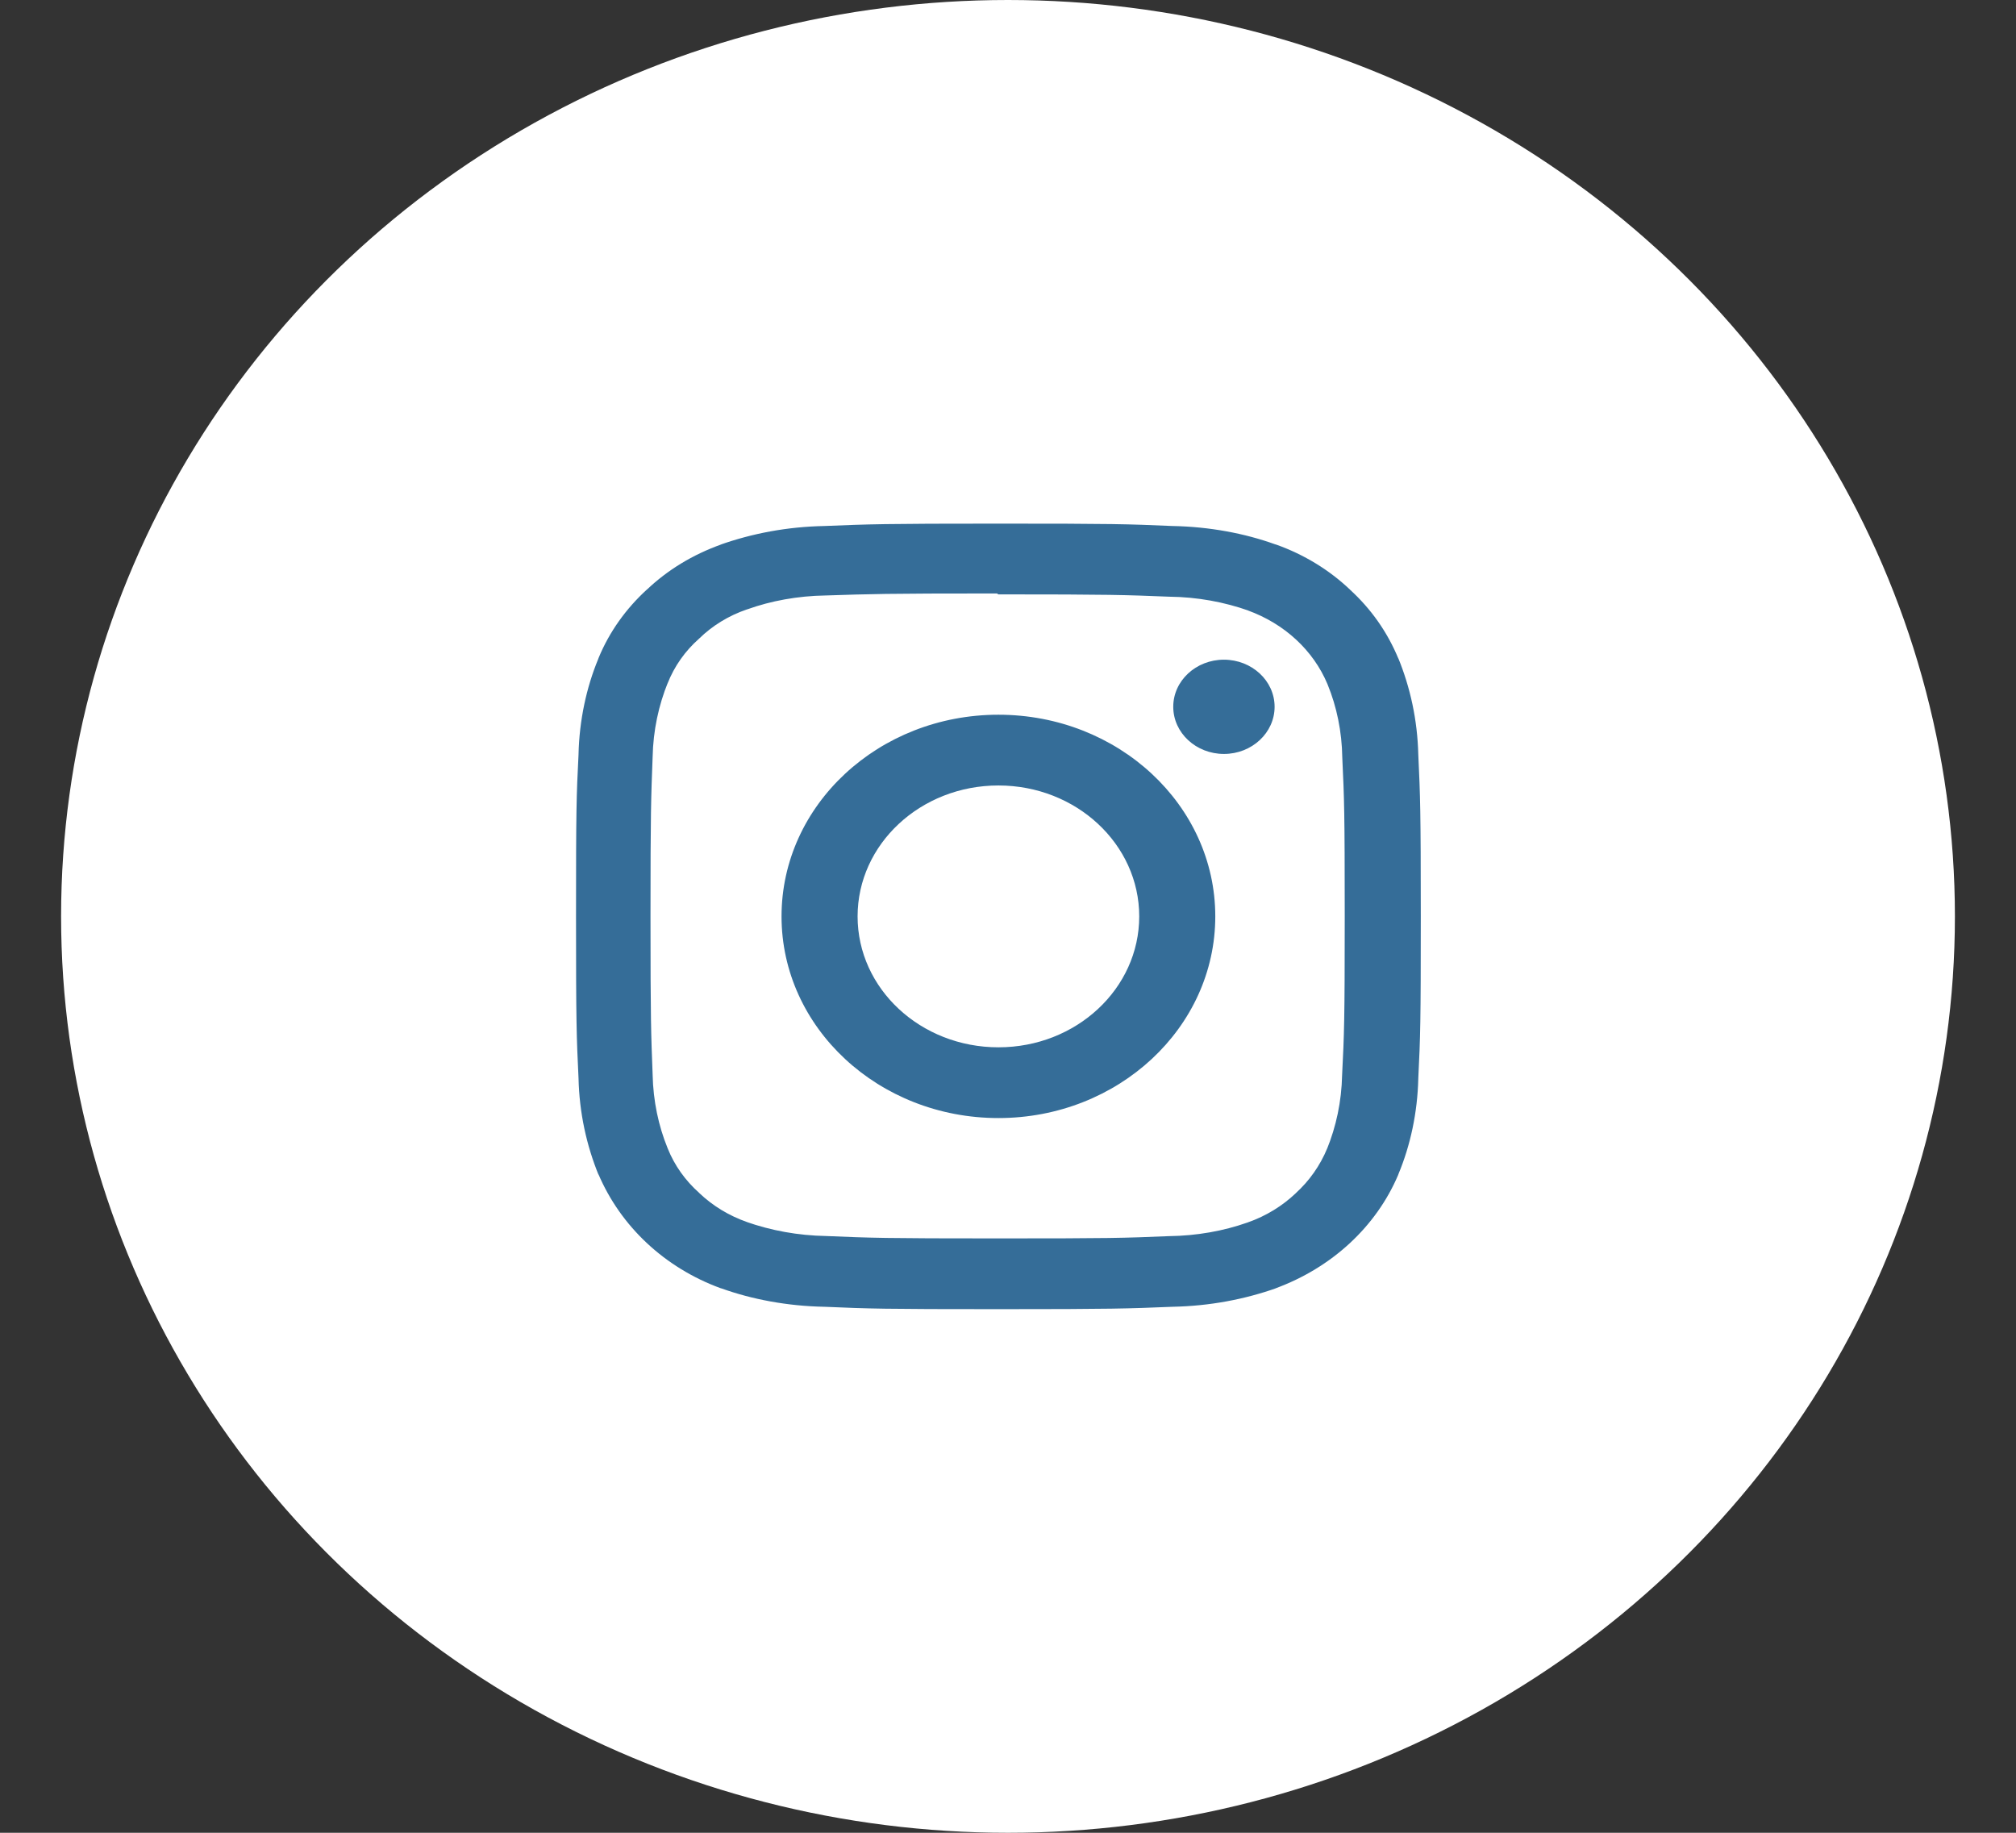
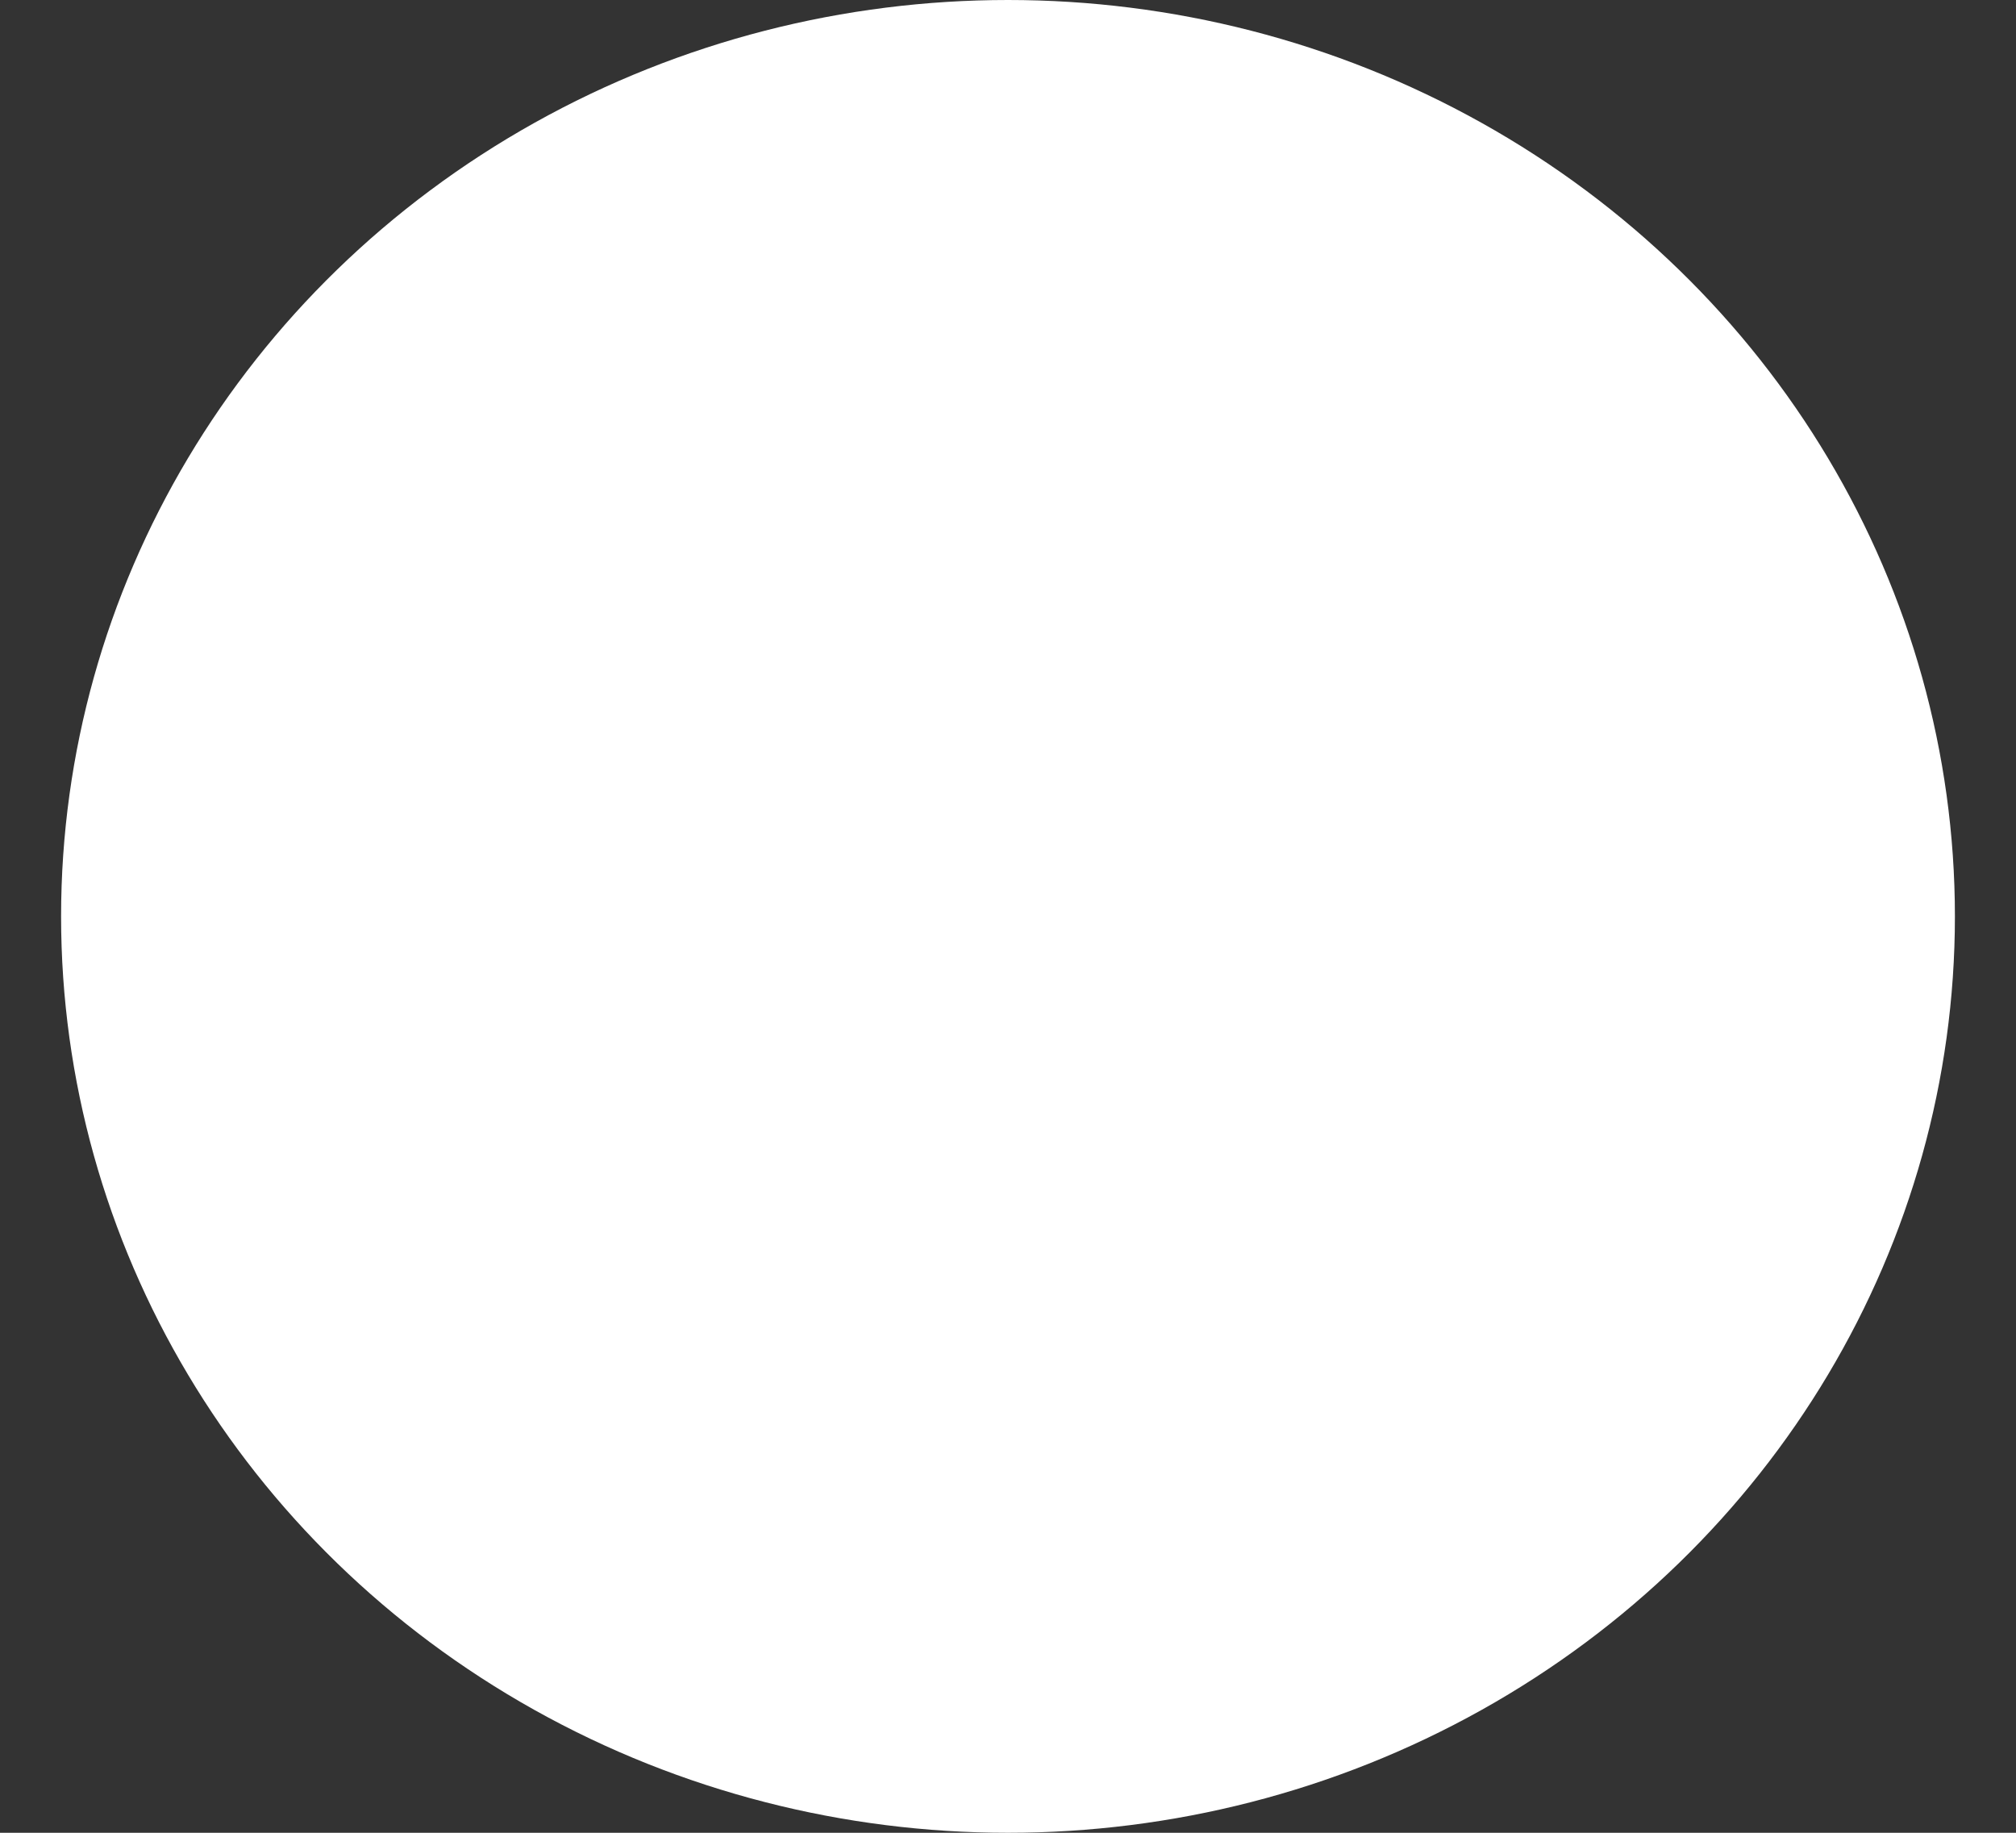
<svg xmlns="http://www.w3.org/2000/svg" width="33" height="30" viewBox="0 0 33 30" fill="none">
  <rect x="0" y="0" width="33" height="30" fill="#333333" stroke="none" />
  <ellipse cx="16.5" cy="15" rx="15.5" ry="15" fill="white" />
-   <path d="M20.864 11.569V11.569C20.864 11.995 20.492 12.341 20.035 12.341C19.577 12.341 19.205 11.995 19.205 11.569C19.205 11.143 19.577 10.798 20.035 10.798C20.492 10.799 20.864 11.143 20.864 11.569ZM16.343 17.143C15.07 17.143 14.038 16.184 14.038 15C14.038 13.817 15.07 12.857 16.343 12.857C17.616 12.857 18.648 13.817 18.648 15C18.648 16.183 17.617 17.143 16.344 17.143H16.343L16.343 17.143ZM16.343 11.699C14.382 11.699 12.793 13.177 12.793 15C12.793 16.823 14.383 18.301 16.343 18.301C18.304 18.301 19.893 16.823 19.893 15C19.893 15 19.893 15 19.893 15C19.893 13.177 18.304 11.699 16.343 11.699C16.343 11.699 16.343 11.699 16.343 11.699L16.343 11.699ZM16.343 9.729C18.189 9.729 18.409 9.738 19.138 9.767C19.6 9.772 20.04 9.854 20.447 9.998L20.421 9.99C21.027 10.209 21.497 10.646 21.728 11.195L21.734 11.21C21.879 11.564 21.966 11.973 21.972 12.401V12.403C22.004 13.081 22.012 13.285 22.012 15.001C22.012 16.718 22.003 16.922 21.969 17.599C21.96 18.03 21.872 18.439 21.718 18.817L21.727 18.793C21.608 19.082 21.432 19.329 21.209 19.532L21.209 19.533C20.99 19.74 20.725 19.904 20.428 20.008L20.414 20.013C20.031 20.148 19.59 20.229 19.128 20.234H19.126C18.392 20.265 18.175 20.271 16.326 20.271C14.476 20.271 14.26 20.263 13.526 20.232C13.062 20.224 12.62 20.142 12.211 19.998L12.238 20.007C11.926 19.898 11.661 19.733 11.444 19.526L11.444 19.525C11.218 19.324 11.041 19.076 10.93 18.799L10.925 18.786C10.78 18.431 10.692 18.021 10.683 17.592V17.589C10.657 16.913 10.648 16.705 10.648 14.994C10.648 13.282 10.657 13.073 10.683 12.389C10.692 11.958 10.78 11.547 10.934 11.168L10.925 11.193C11.039 10.902 11.217 10.654 11.443 10.454L11.444 10.453C11.66 10.242 11.926 10.078 12.224 9.976L12.238 9.972C12.618 9.836 13.056 9.754 13.515 9.747H13.518C14.252 9.723 14.469 9.714 16.318 9.714L16.343 9.729ZM16.343 8.571C14.465 8.571 14.23 8.58 13.493 8.61C12.886 8.622 12.311 8.731 11.779 8.92L11.814 8.909C11.335 9.079 10.926 9.332 10.59 9.65L10.589 9.65C10.246 9.963 9.974 10.344 9.799 10.768L9.791 10.79C9.6 11.252 9.483 11.787 9.47 12.345V12.35C9.435 13.036 9.429 13.254 9.429 15C9.429 16.747 9.437 16.965 9.47 17.651C9.483 18.214 9.6 18.749 9.803 19.244L9.792 19.211C10.159 20.077 10.882 20.75 11.79 21.084L11.814 21.091C12.311 21.269 12.887 21.378 13.487 21.39H13.493C14.23 21.422 14.465 21.429 16.343 21.429C18.222 21.429 18.456 21.42 19.194 21.39C19.8 21.378 20.375 21.269 20.907 21.08L20.872 21.091C21.804 20.75 22.527 20.077 22.886 19.233L22.894 19.211C23.086 18.749 23.203 18.214 23.216 17.656V17.651C23.25 16.965 23.257 16.747 23.257 15C23.257 13.254 23.248 13.036 23.216 12.35C23.202 11.786 23.086 11.252 22.882 10.757L22.894 10.79C22.711 10.344 22.44 9.964 22.097 9.651L22.097 9.65C21.76 9.331 21.351 9.079 20.895 8.916L20.871 8.909C20.374 8.73 19.799 8.622 19.199 8.61H19.193C18.455 8.578 18.221 8.571 16.343 8.571H16.343Z" fill="#356D98" />
</svg>